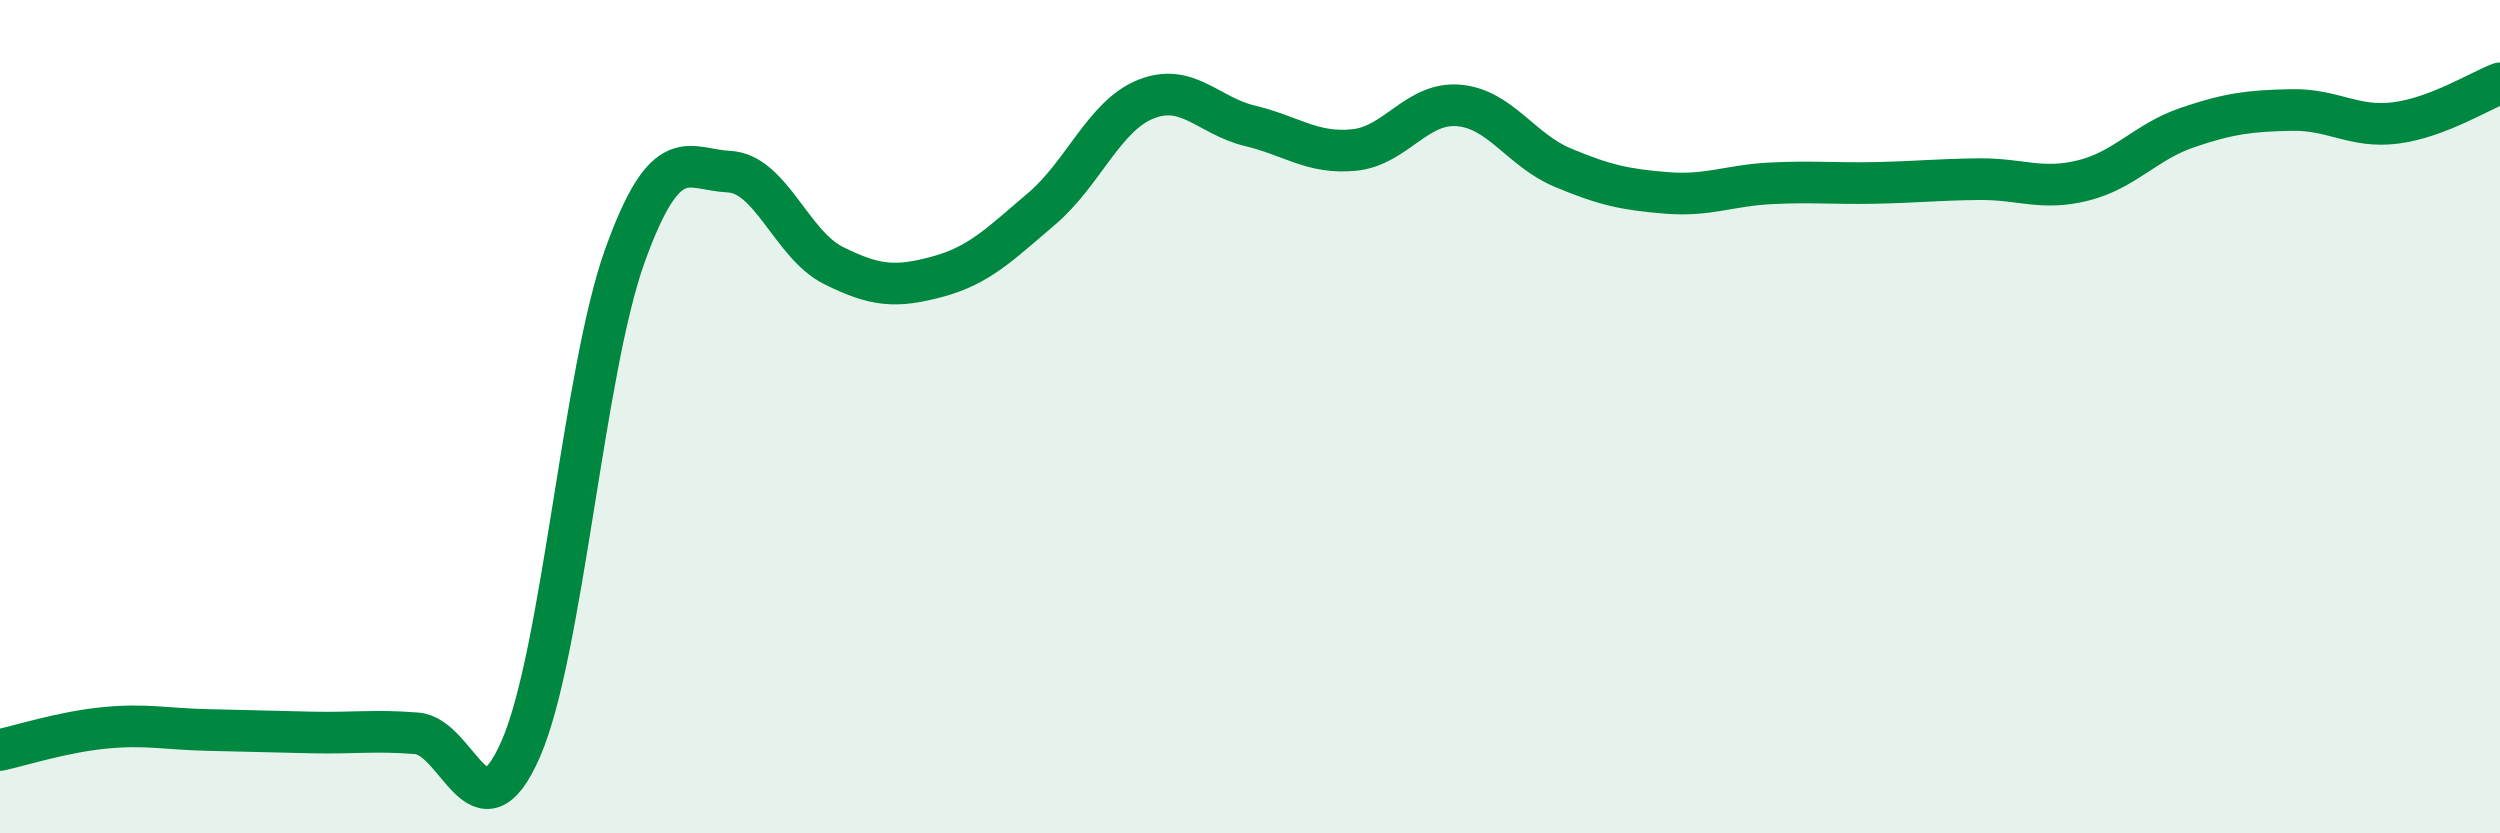
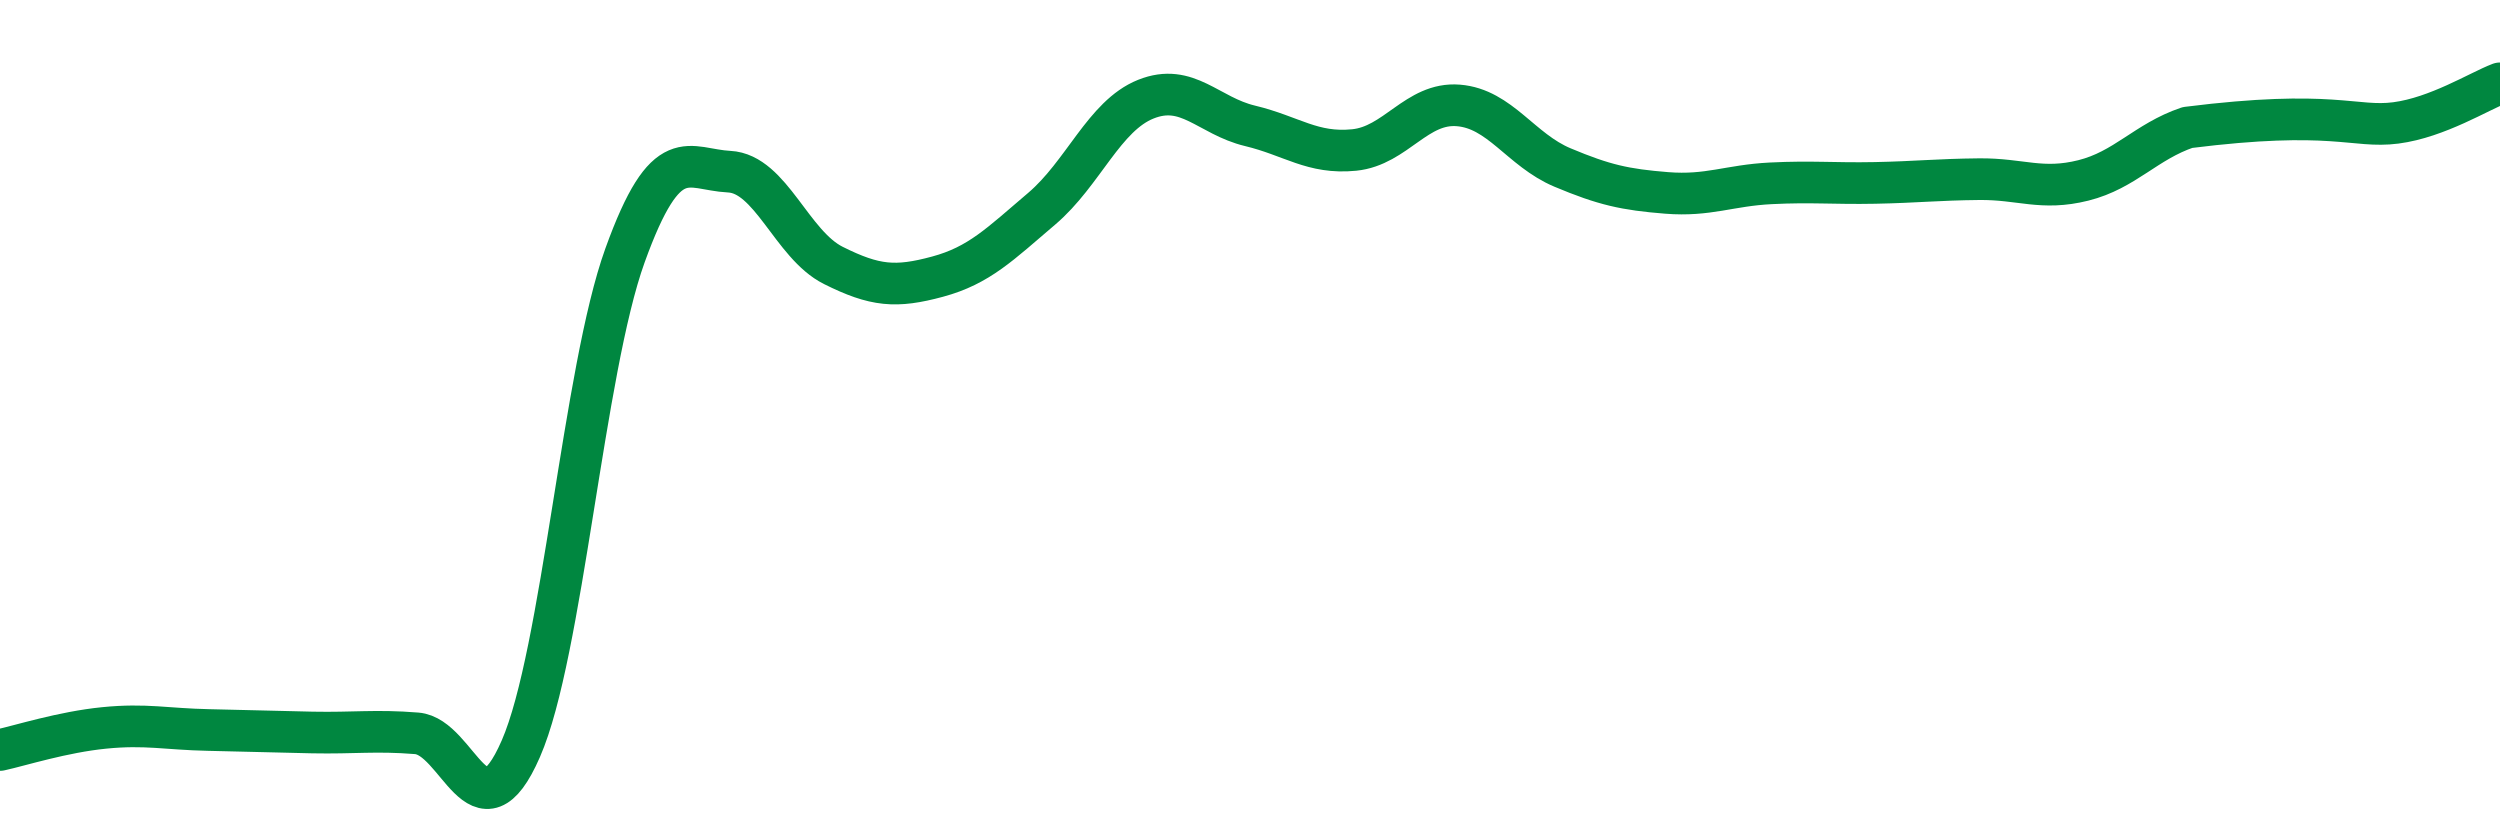
<svg xmlns="http://www.w3.org/2000/svg" width="60" height="20" viewBox="0 0 60 20">
-   <path d="M 0,18 C 0.5,17.89 1.5,17.57 2.5,17.47 C 3.5,17.37 4,17.5 5,17.52 C 6,17.54 6.5,17.56 7.5,17.58 C 8.5,17.6 9,17.52 10,17.6 C 11,17.68 11.5,20.26 12.5,17.97 C 13.5,15.68 14,8.9 15,6.13 C 16,3.36 16.5,4.07 17.5,4.12 C 18.5,4.17 19,5.87 20,6.37 C 21,6.87 21.5,6.91 22.5,6.64 C 23.5,6.37 24,5.86 25,5.01 C 26,4.16 26.5,2.78 27.5,2.38 C 28.5,1.98 29,2.78 30,3.02 C 31,3.26 31.5,3.7 32.5,3.6 C 33.5,3.5 34,2.45 35,2.53 C 36,2.61 36.5,3.6 37.5,4.02 C 38.5,4.44 39,4.55 40,4.63 C 41,4.71 41.5,4.45 42.5,4.4 C 43.5,4.35 44,4.41 45,4.39 C 46,4.37 46.5,4.31 47.5,4.3 C 48.5,4.29 49,4.58 50,4.33 C 51,4.08 51.5,3.4 52.5,3.06 C 53.5,2.72 54,2.66 55,2.64 C 56,2.62 56.5,3.08 57.5,2.95 C 58.5,2.82 59.5,2.19 60,2L60 20L0 20Z" fill="#008740" opacity="0.1" stroke-linecap="round" stroke-linejoin="round" />
-   <path d="M 0,18 C 0.5,17.89 1.5,17.57 2.5,17.47 C 3.5,17.37 4,17.5 5,17.52 C 6,17.54 6.5,17.56 7.5,17.58 C 8.5,17.6 9,17.52 10,17.6 C 11,17.68 11.5,20.26 12.5,17.97 C 13.5,15.68 14,8.9 15,6.13 C 16,3.36 16.5,4.07 17.5,4.12 C 18.5,4.17 19,5.87 20,6.37 C 21,6.87 21.5,6.91 22.5,6.64 C 23.5,6.37 24,5.86 25,5.01 C 26,4.16 26.5,2.78 27.5,2.38 C 28.5,1.98 29,2.78 30,3.02 C 31,3.26 31.5,3.7 32.5,3.6 C 33.5,3.5 34,2.45 35,2.53 C 36,2.61 36.5,3.6 37.5,4.02 C 38.5,4.44 39,4.55 40,4.63 C 41,4.71 41.5,4.45 42.5,4.4 C 43.5,4.35 44,4.41 45,4.39 C 46,4.37 46.5,4.31 47.5,4.3 C 48.5,4.29 49,4.58 50,4.33 C 51,4.08 51.5,3.4 52.5,3.06 C 53.5,2.72 54,2.66 55,2.64 C 56,2.62 56.5,3.08 57.5,2.95 C 58.5,2.82 59.5,2.19 60,2" stroke="#008740" stroke-width="1" fill="none" stroke-linecap="round" stroke-linejoin="round" />
+   <path d="M 0,18 C 0.5,17.89 1.5,17.57 2.5,17.47 C 3.5,17.37 4,17.5 5,17.52 C 6,17.54 6.5,17.56 7.5,17.58 C 8.5,17.6 9,17.52 10,17.6 C 11,17.68 11.5,20.26 12.5,17.97 C 13.5,15.68 14,8.9 15,6.13 C 16,3.36 16.5,4.07 17.5,4.12 C 18.5,4.17 19,5.87 20,6.37 C 21,6.87 21.5,6.91 22.5,6.64 C 23.5,6.37 24,5.86 25,5.01 C 26,4.16 26.5,2.78 27.5,2.38 C 28.5,1.98 29,2.78 30,3.02 C 31,3.26 31.5,3.7 32.5,3.6 C 33.5,3.5 34,2.45 35,2.53 C 36,2.61 36.5,3.6 37.5,4.02 C 38.5,4.44 39,4.55 40,4.63 C 41,4.71 41.5,4.45 42.5,4.4 C 43.5,4.35 44,4.41 45,4.39 C 46,4.37 46.5,4.31 47.5,4.3 C 48.5,4.29 49,4.58 50,4.33 C 51,4.08 51.5,3.4 52.5,3.06 C 56,2.62 56.5,3.08 57.5,2.95 C 58.5,2.82 59.5,2.19 60,2" stroke="#008740" stroke-width="1" fill="none" stroke-linecap="round" stroke-linejoin="round" />
</svg>